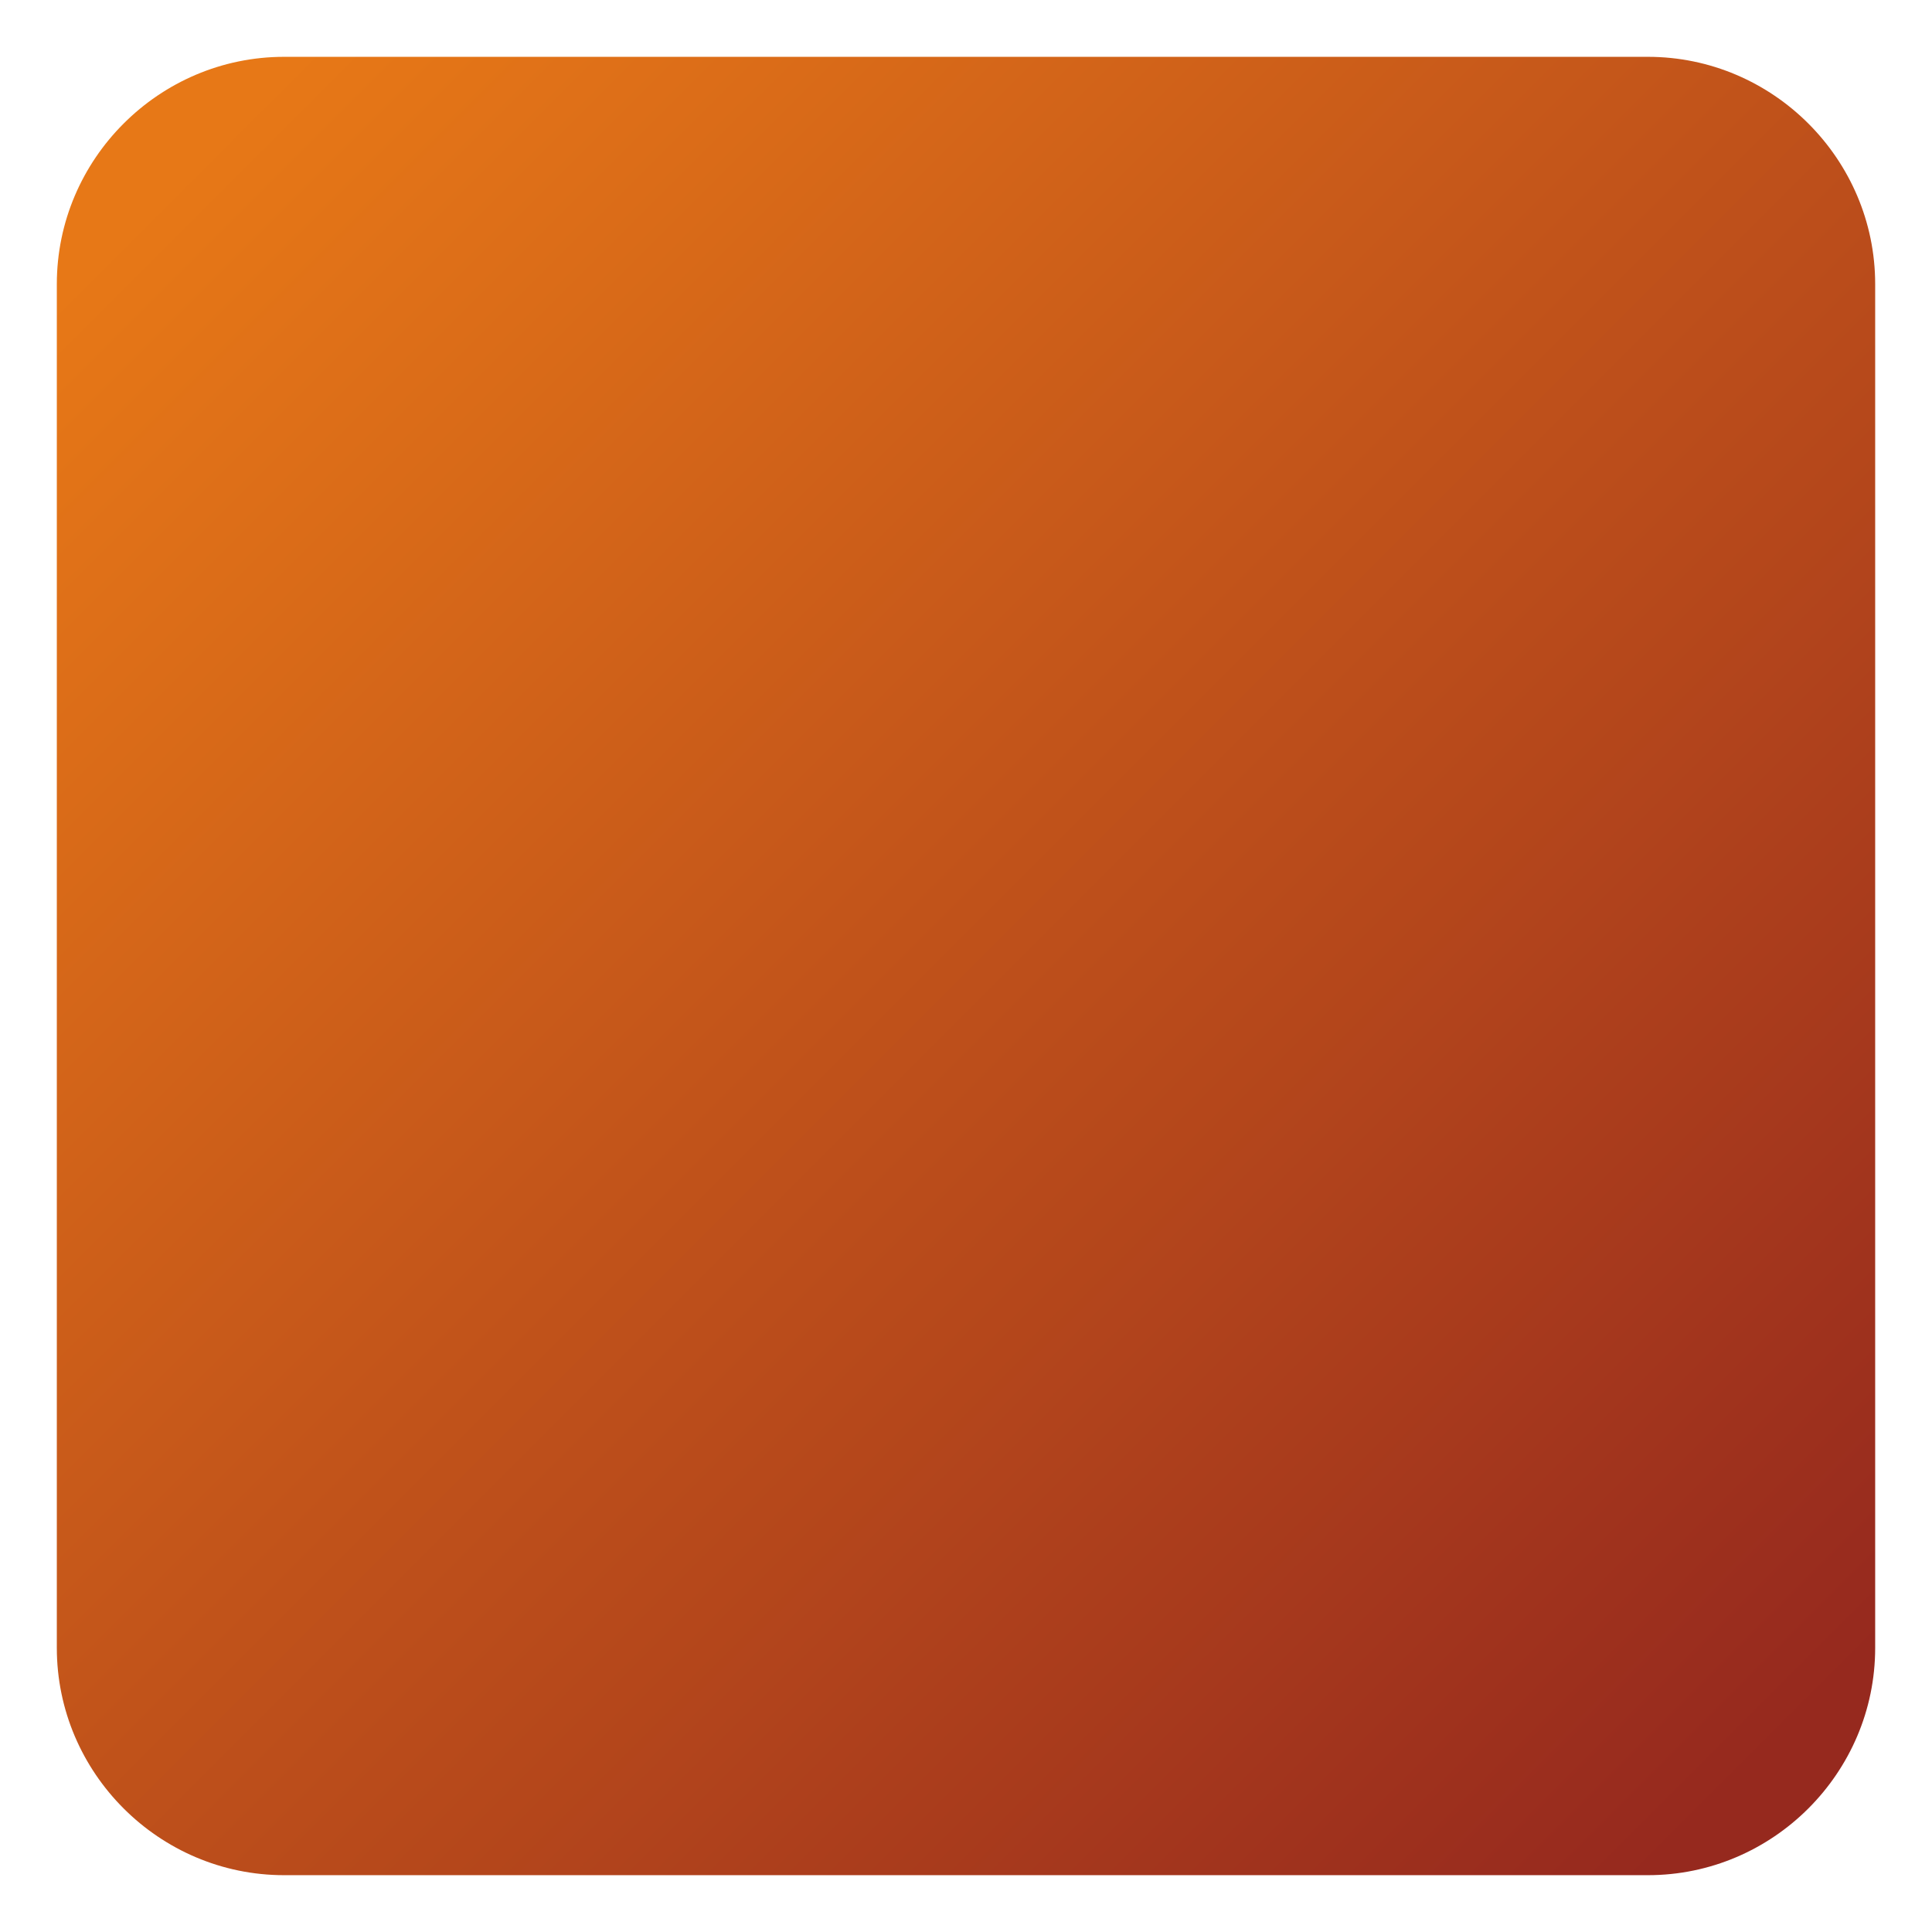
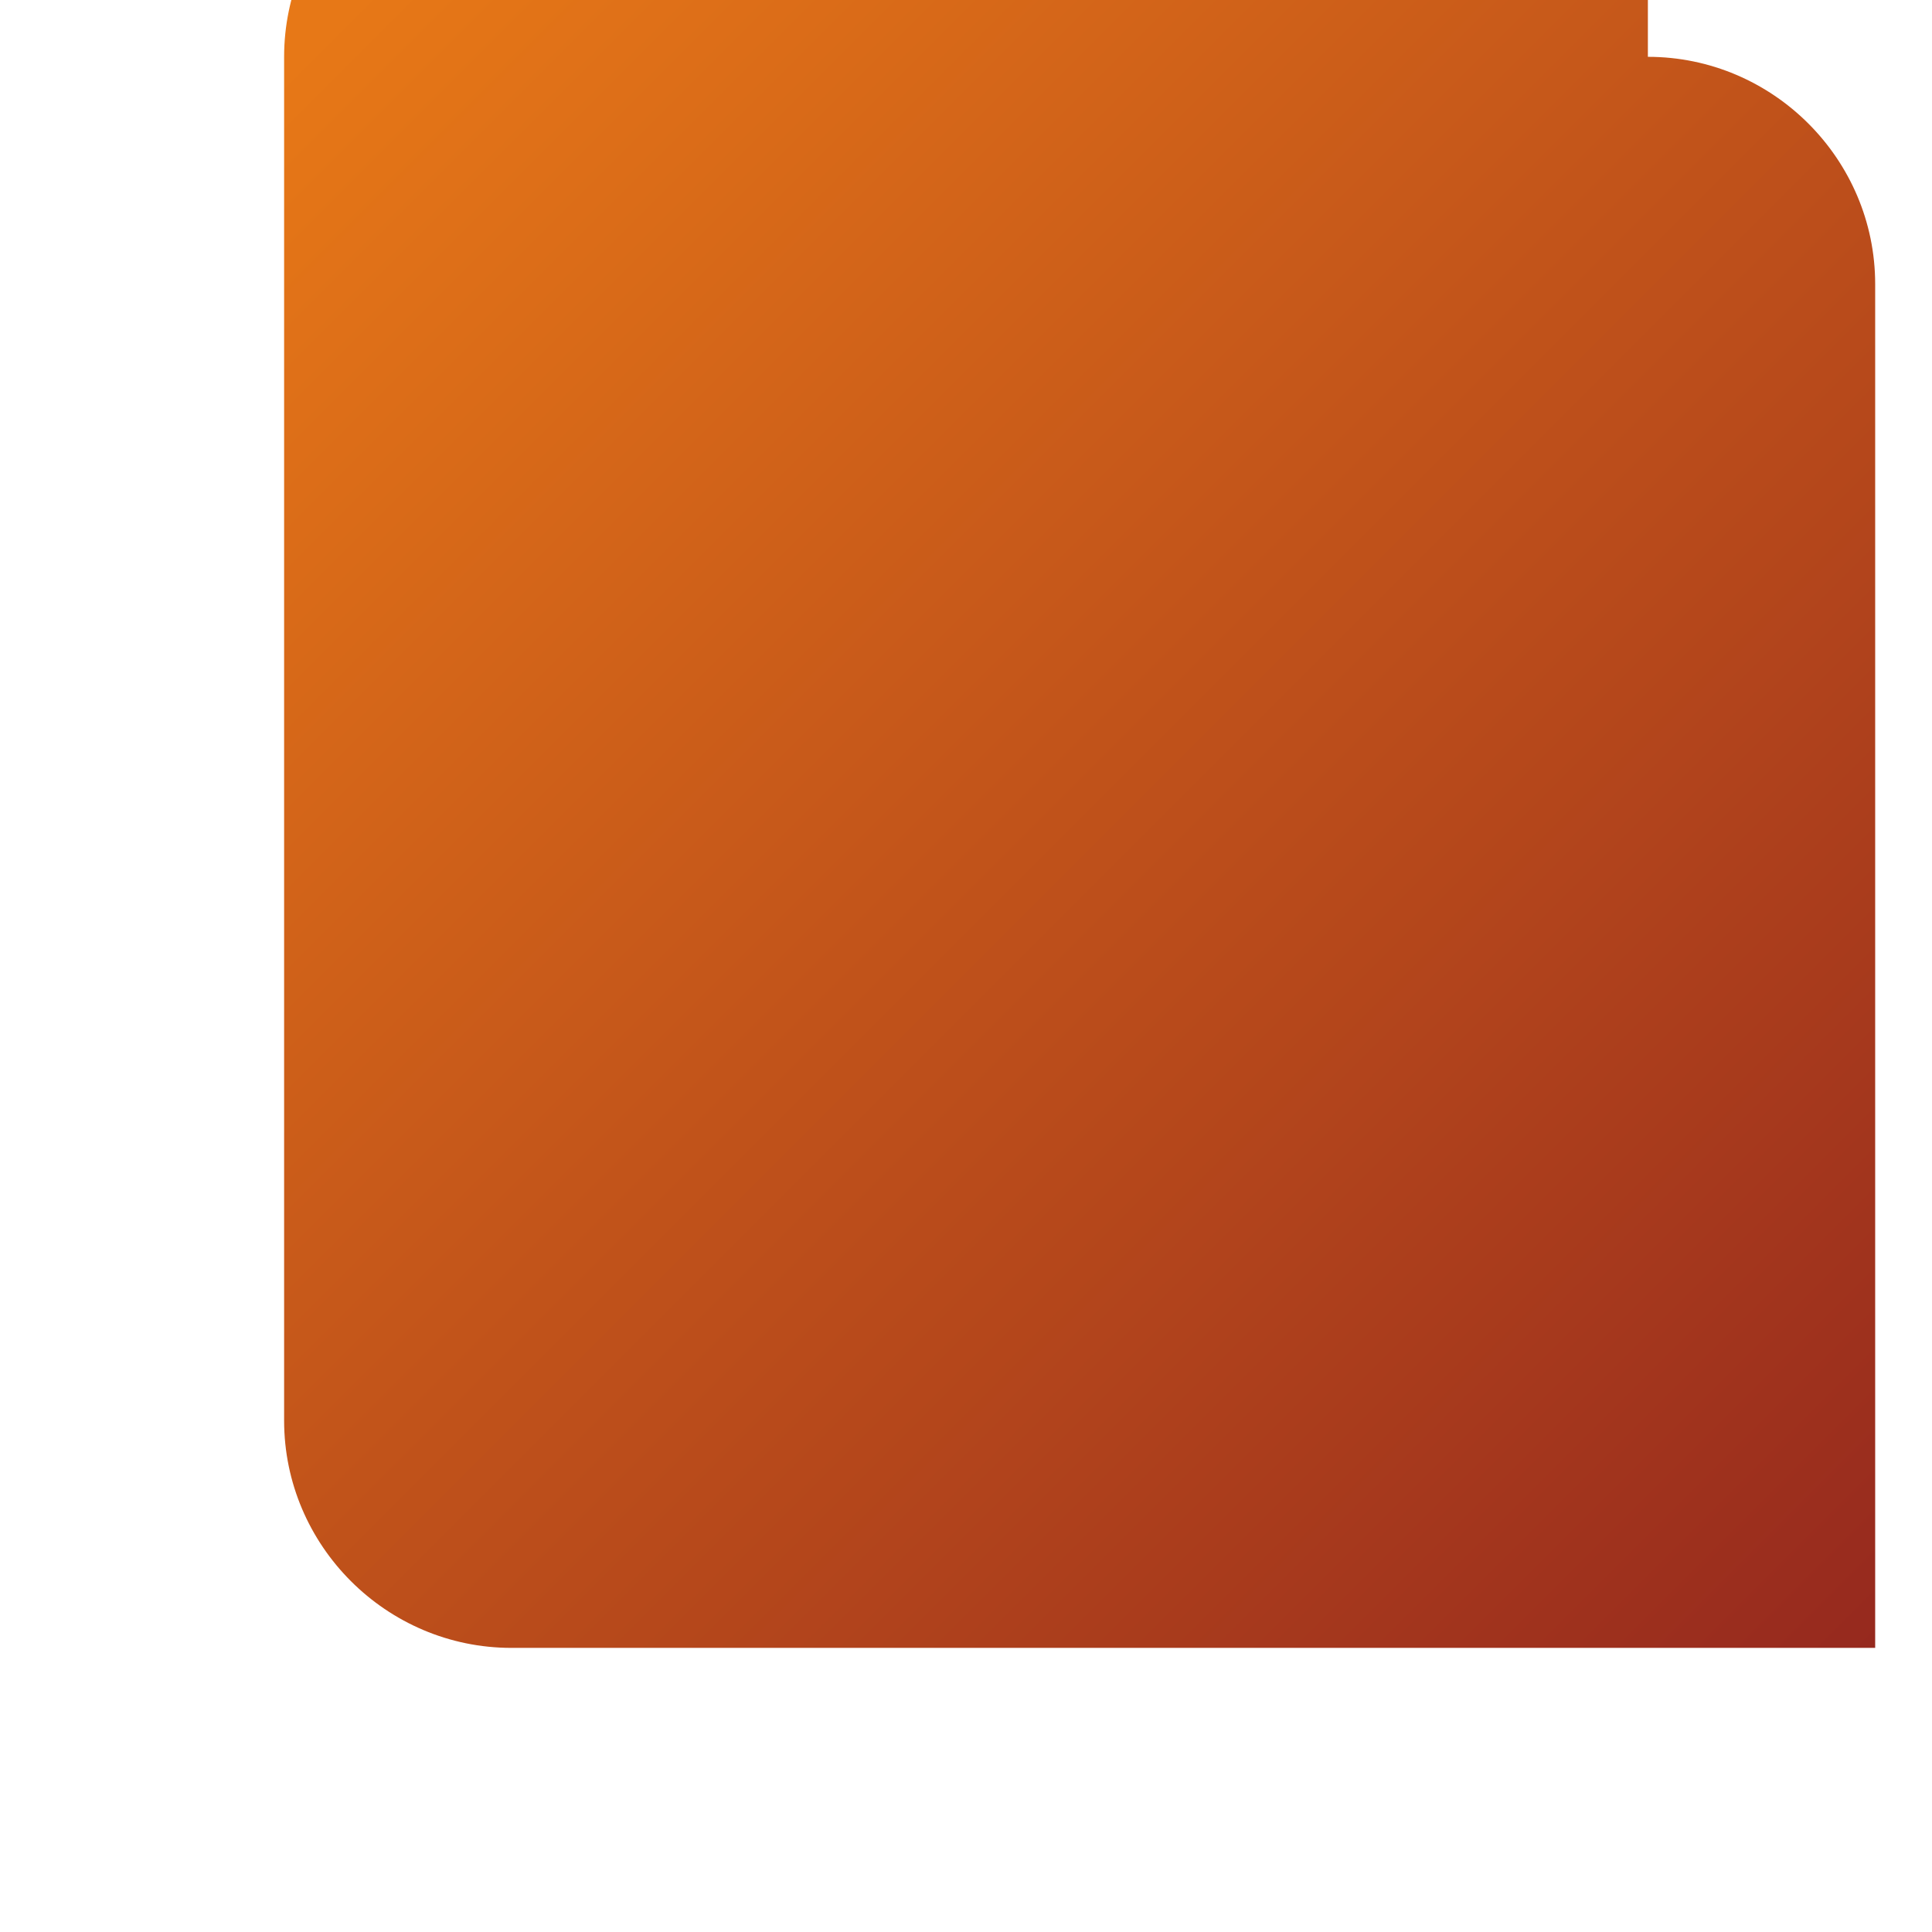
<svg xmlns="http://www.w3.org/2000/svg" version="1.1" id="Layer_1" x="0px" y="0px" viewBox="0 0 85 85" style="enable-background:new 0 0 85 85;" xml:space="preserve">
  <style type="text/css">
	.st0{clip-path:url(#SVGID_2_);}
	.st1{fill:#FFFFFF;}
	.st2{opacity:0.85;}
	.st3{fill:#053C6D;}
	.st4{fill:#97291E;}
	.st5{fill:#E77817;}
	.st6{fill:#F27F2A;}
	.st7{fill:#D1CFBB;}
	.st8{clip-path:url(#SVGID_4_);}
	.st9{clip-path:url(#SVGID_6_);}
	.st10{clip-path:url(#SVGID_8_);}
	.st11{clip-path:url(#SVGID_10_);}
	.st12{clip-path:url(#SVGID_12_);}
	.st13{fill:none;stroke:#CCCCCC;stroke-width:0.5;stroke-miterlimit:10;}
	.st14{fill:none;stroke:#CCCCCC;stroke-width:0.567;stroke-miterlimit:10;}
	.st15{fill:url(#SVGID_15_);}
	.st16{fill:url(#SVGID_16_);}
	.st17{fill:url(#SVGID_17_);}
</style>
  <g>
    <linearGradient id="SVGID_2_" gradientUnits="userSpaceOnUse" x1="77.516" y1="77.516" x2="7.703" y2="7.703">
      <stop offset="0" style="stop-color:#96291E" />
      <stop offset="0.999" style="stop-color:#E77817" />
    </linearGradient>
-     <path style="fill:url(#SVGID_2_);" d="M72.5,2.5c5.5,0,10,4.5,10,10v60c0,5.5-4.5,10-10,10h-60c-5.5,0-10-4.5-10-10v-60   c0-5.5,4.5-10,10-10H72.5z" />
+     <path style="fill:url(#SVGID_2_);" d="M72.5,2.5c5.5,0,10,4.5,10,10v60h-60c-5.5,0-10-4.5-10-10v-60   c0-5.5,4.5-10,10-10H72.5z" />
  </g>
</svg>